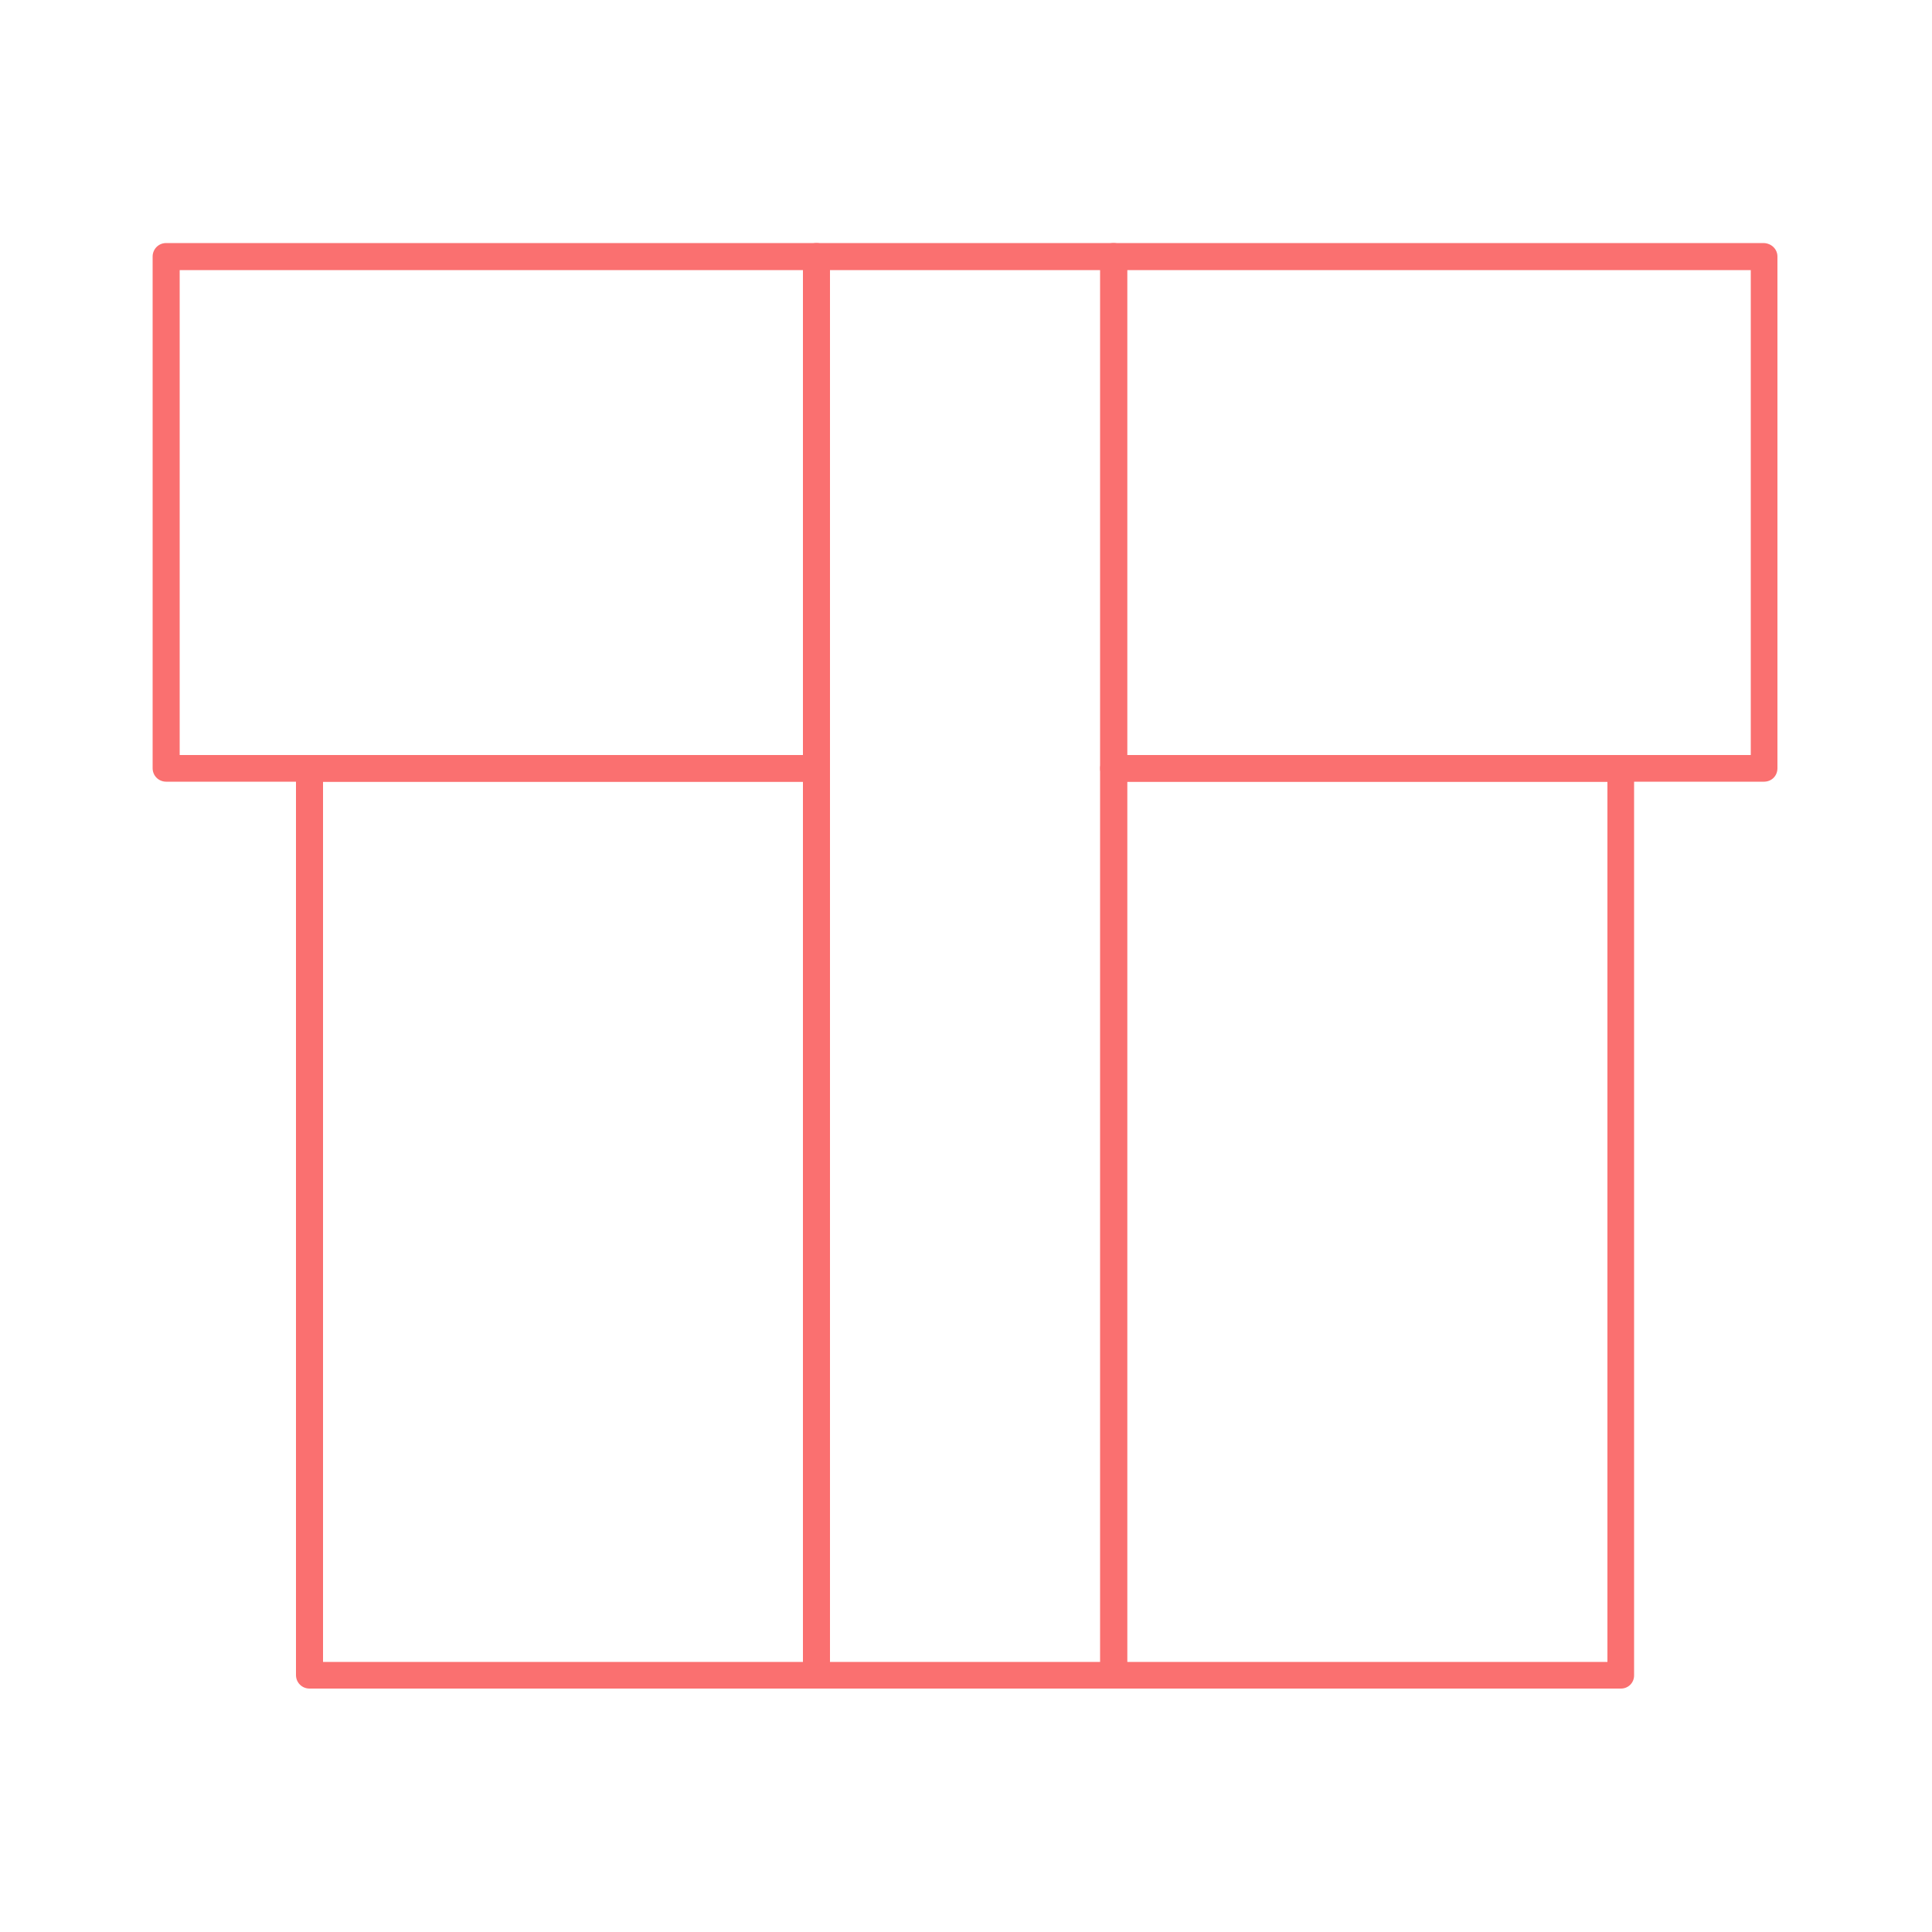
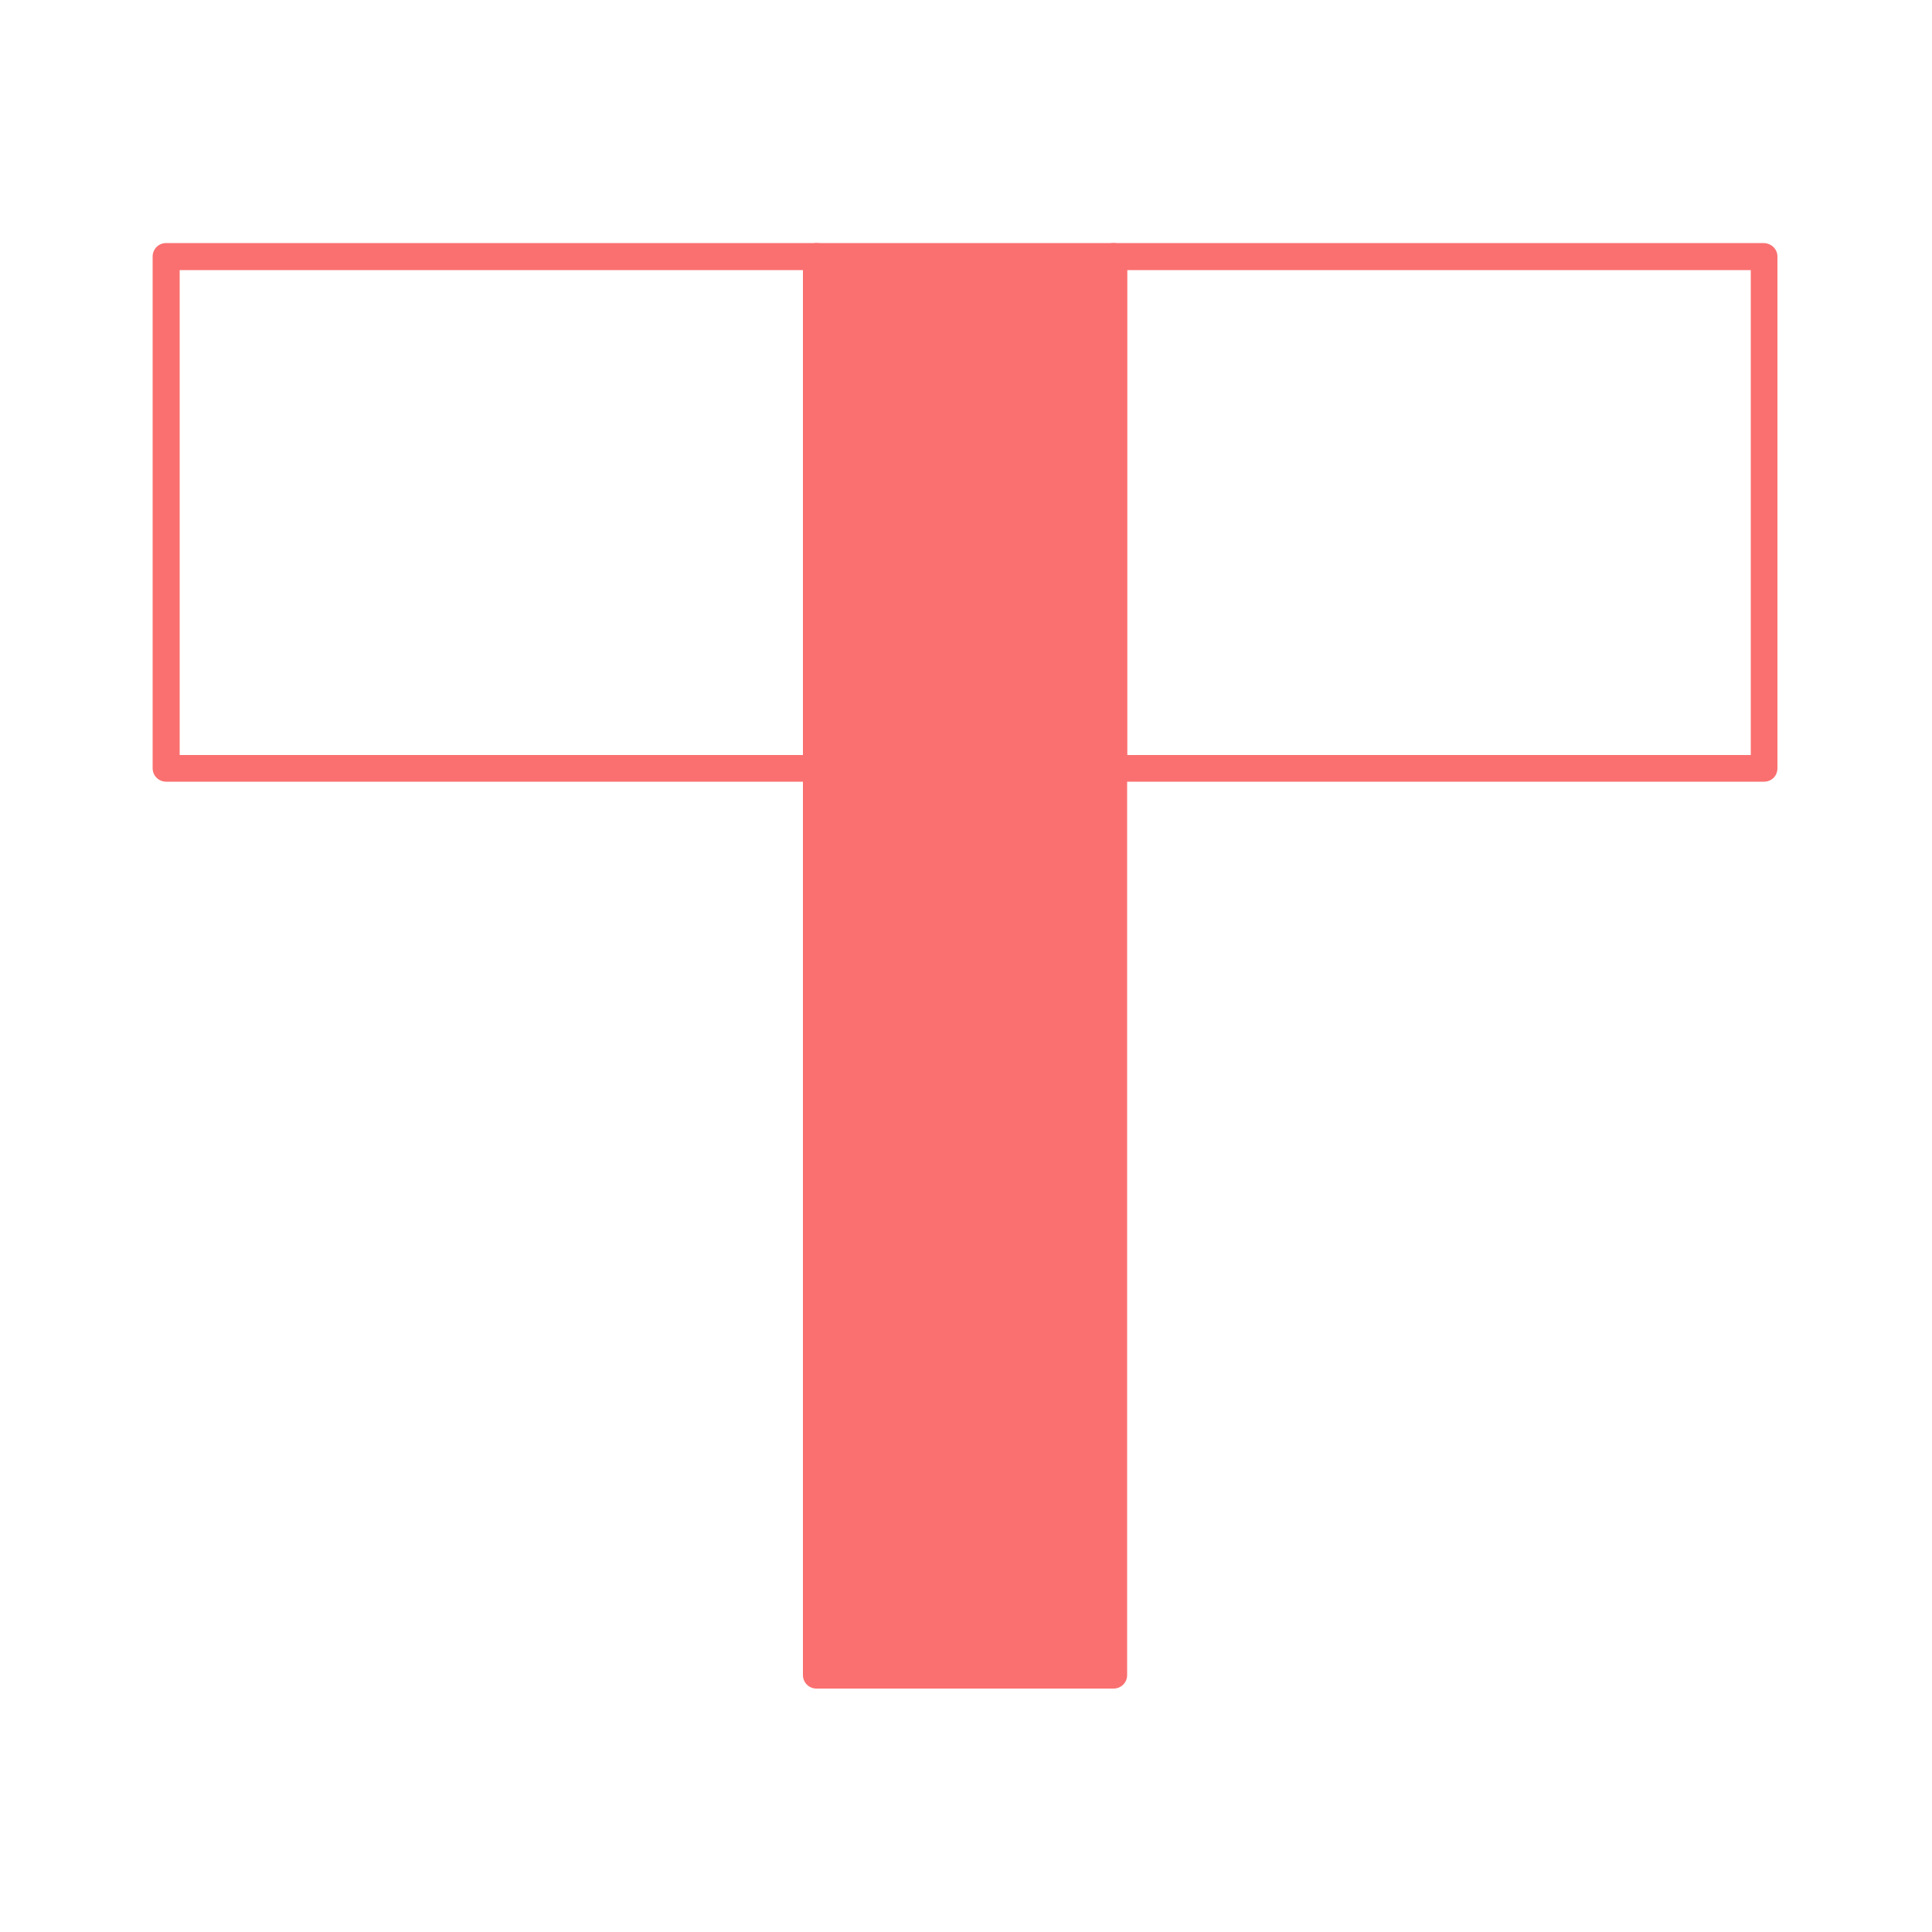
<svg xmlns="http://www.w3.org/2000/svg" version="1.1" id="Calque_1" x="0px" y="0px" viewBox="0 0 50 50" style="enable-background:new 0 0 50 50;" xml:space="preserve">
  <style type="text/css">

	.st0{fill:#FA7070;}

</style>
  <g>
    <g>
      <g>
        <g>
          <g>
-             <path class="st0" d="M41.95,43.7H28.82c-0.19,0-0.35-0.15-0.35-0.35V19.89c0-0.19,0.15-0.35,0.35-0.35h13.12        c0.19,0,0.35,0.15,0.35,0.35v23.47C42.29,43.55,42.14,43.7,41.95,43.7z M29.17,43.01H41.6V20.23H29.17V43.01z M21.13,43.7H8.01        c-0.19,0-0.35-0.15-0.35-0.35V19.89c0-0.19,0.15-0.35,0.35-0.35h13.12c0.19,0,0.35,0.15,0.35,0.35v23.47        C21.48,43.55,21.33,43.7,21.13,43.7z M8.36,43.01h12.43V20.23H8.36V43.01z" />
-           </g>
+             </g>
        </g>
        <g>
          <g>
            <path class="st0" d="M45.65,20.23H28.82c-0.19,0-0.35-0.15-0.35-0.35V6.64c0-0.19,0.15-0.35,0.35-0.35h16.83        C45.85,6.3,46,6.45,46,6.64v13.24C46,20.08,45.85,20.23,45.65,20.23z M29.17,19.54h16.14V6.99H29.17V19.54z M21.13,20.23H4.3        c-0.19,0-0.35-0.15-0.35-0.35V6.64c0-0.19,0.15-0.35,0.35-0.35h16.83c0.19,0,0.35,0.15,0.35,0.35v13.24        C21.48,20.08,21.33,20.23,21.13,20.23z M4.65,19.54h16.14V6.99H4.65V19.54z" />
          </g>
        </g>
        <g>
-           <path class="st0" d="M28.82,43.7h-7.69c-0.19,0-0.35-0.15-0.35-0.35V6.64c0-0.19,0.15-0.35,0.35-0.35h7.69       c0.19,0,0.35,0.15,0.35,0.35v36.71C29.17,43.55,29.01,43.7,28.82,43.7z M21.48,43.01h7V6.99h-7V43.01z" />
+           <path class="st0" d="M28.82,43.7h-7.69c-0.19,0-0.35-0.15-0.35-0.35V6.64c0-0.19,0.15-0.35,0.35-0.35h7.69       c0.19,0,0.35,0.15,0.35,0.35v36.71C29.17,43.55,29.01,43.7,28.82,43.7z M21.48,43.01h7V6.99V43.01z" />
        </g>
      </g>
    </g>
  </g>
</svg>